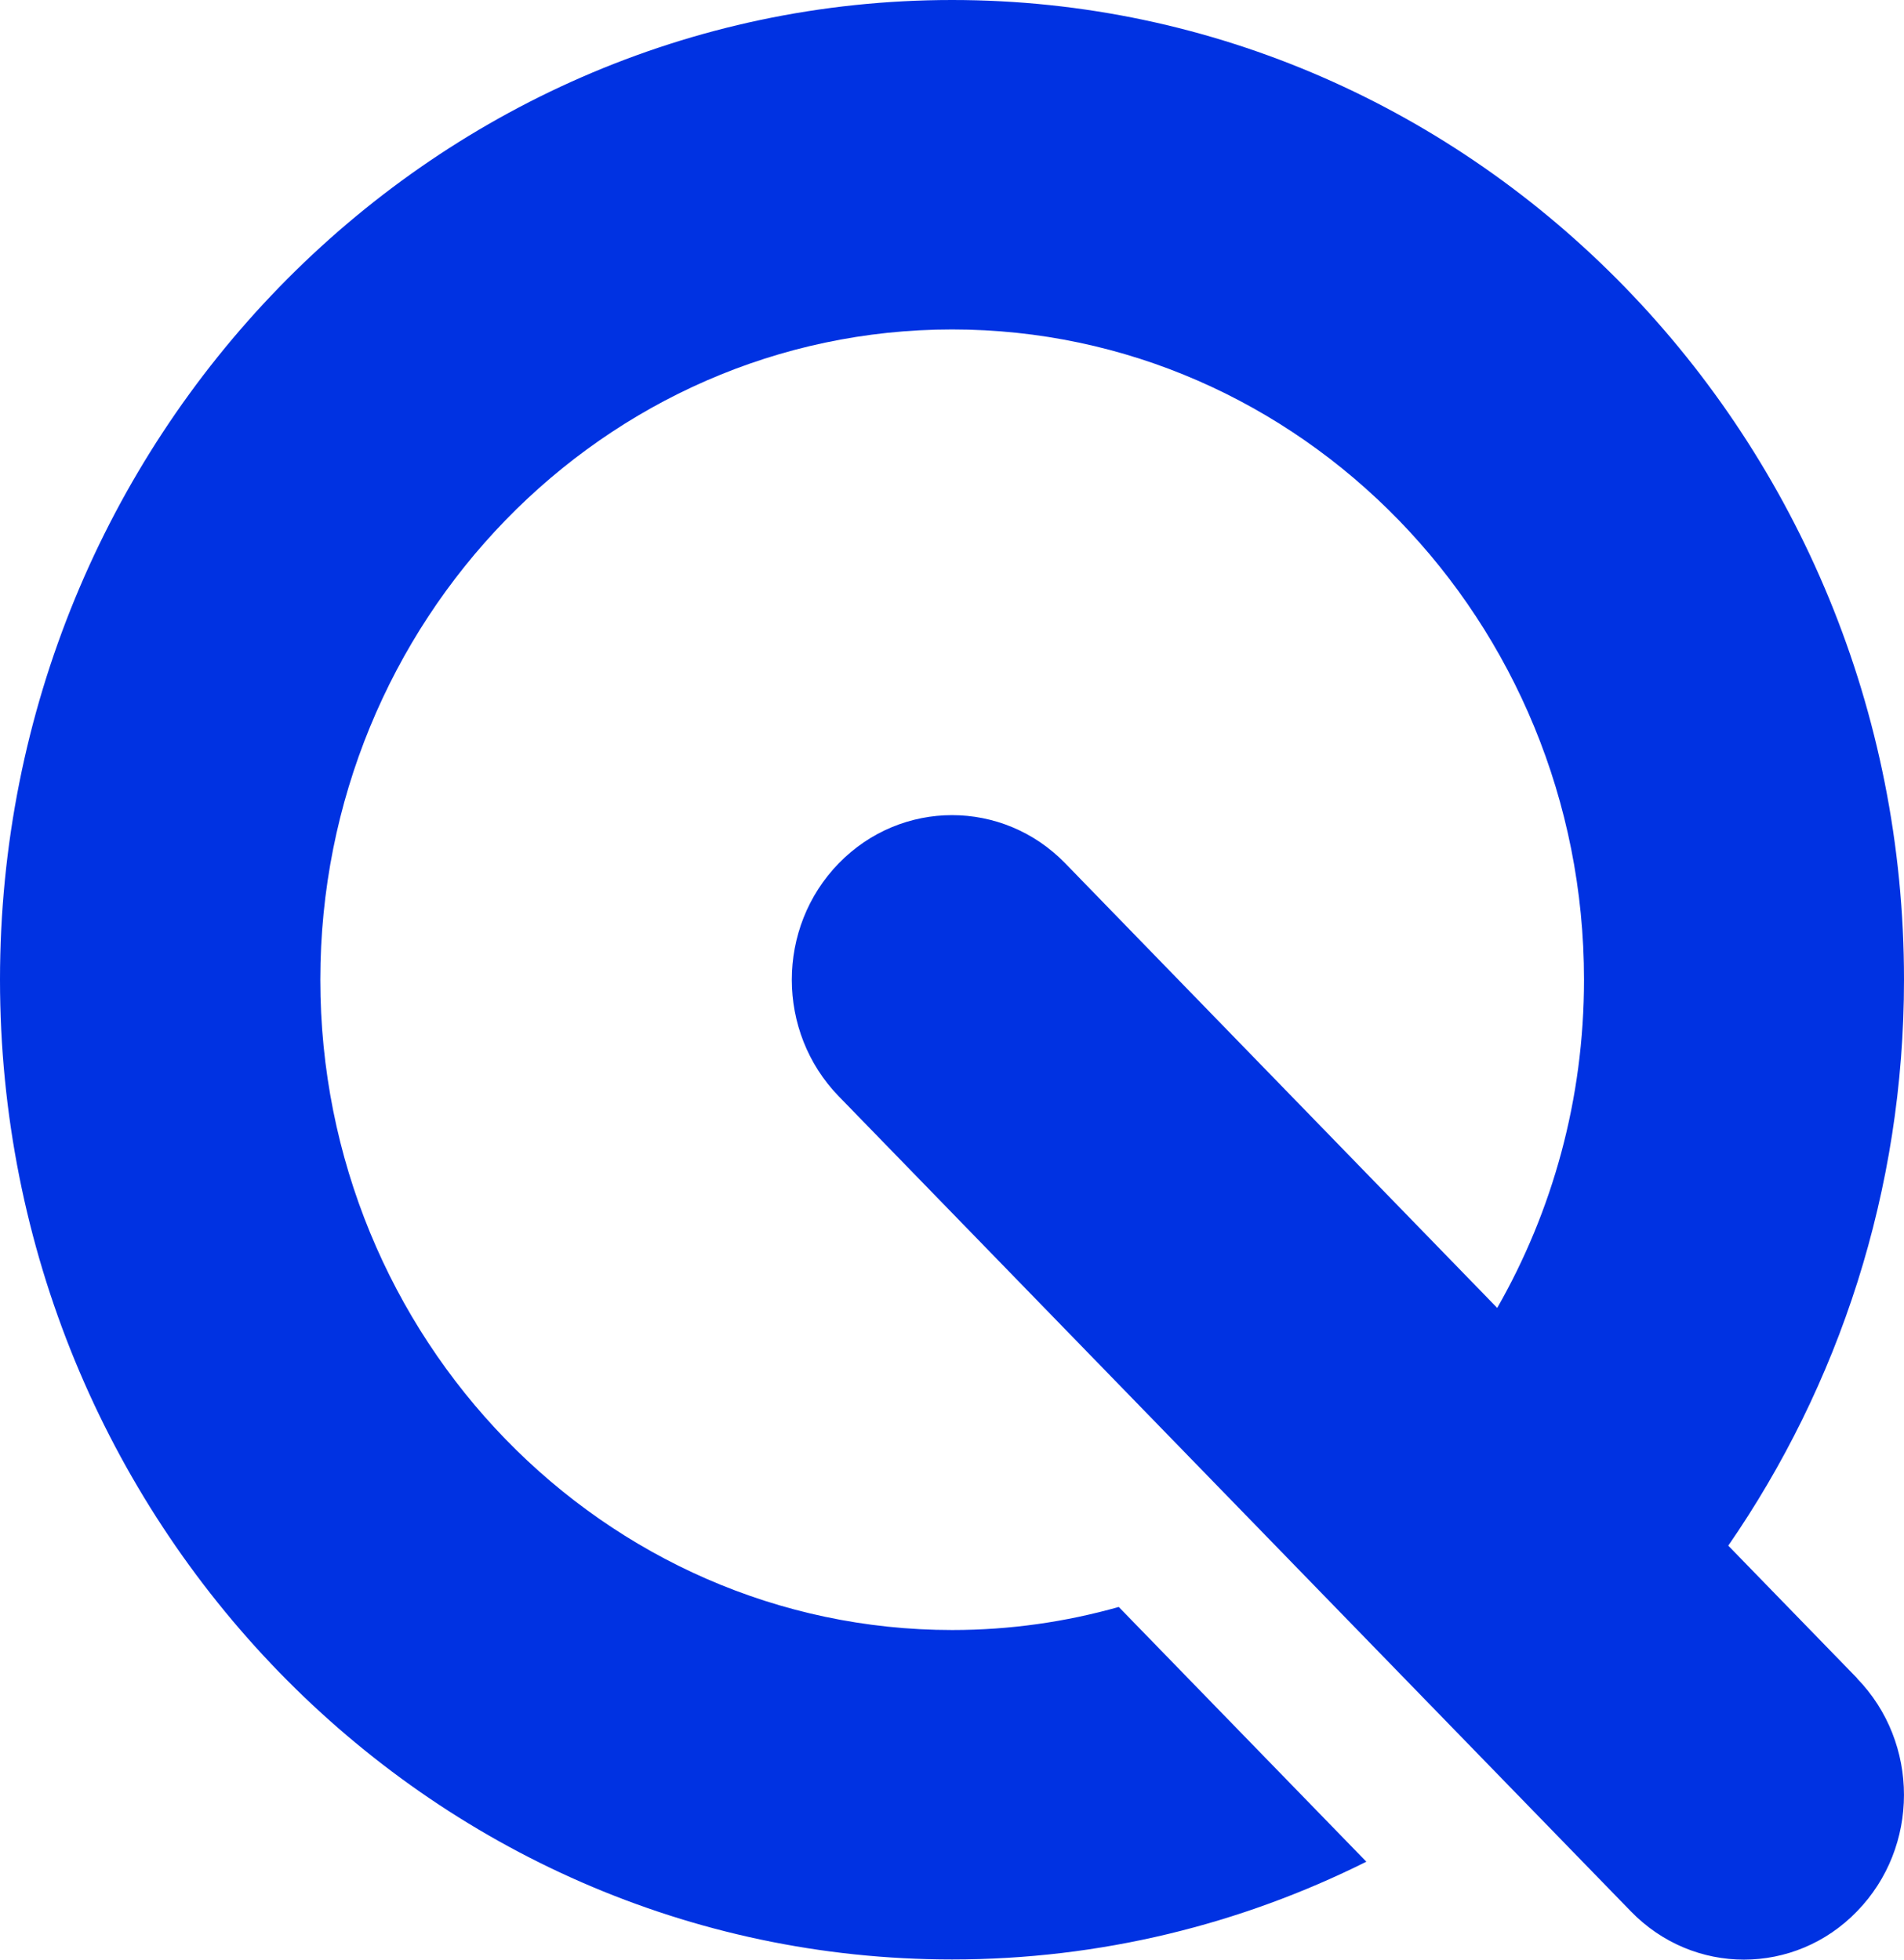
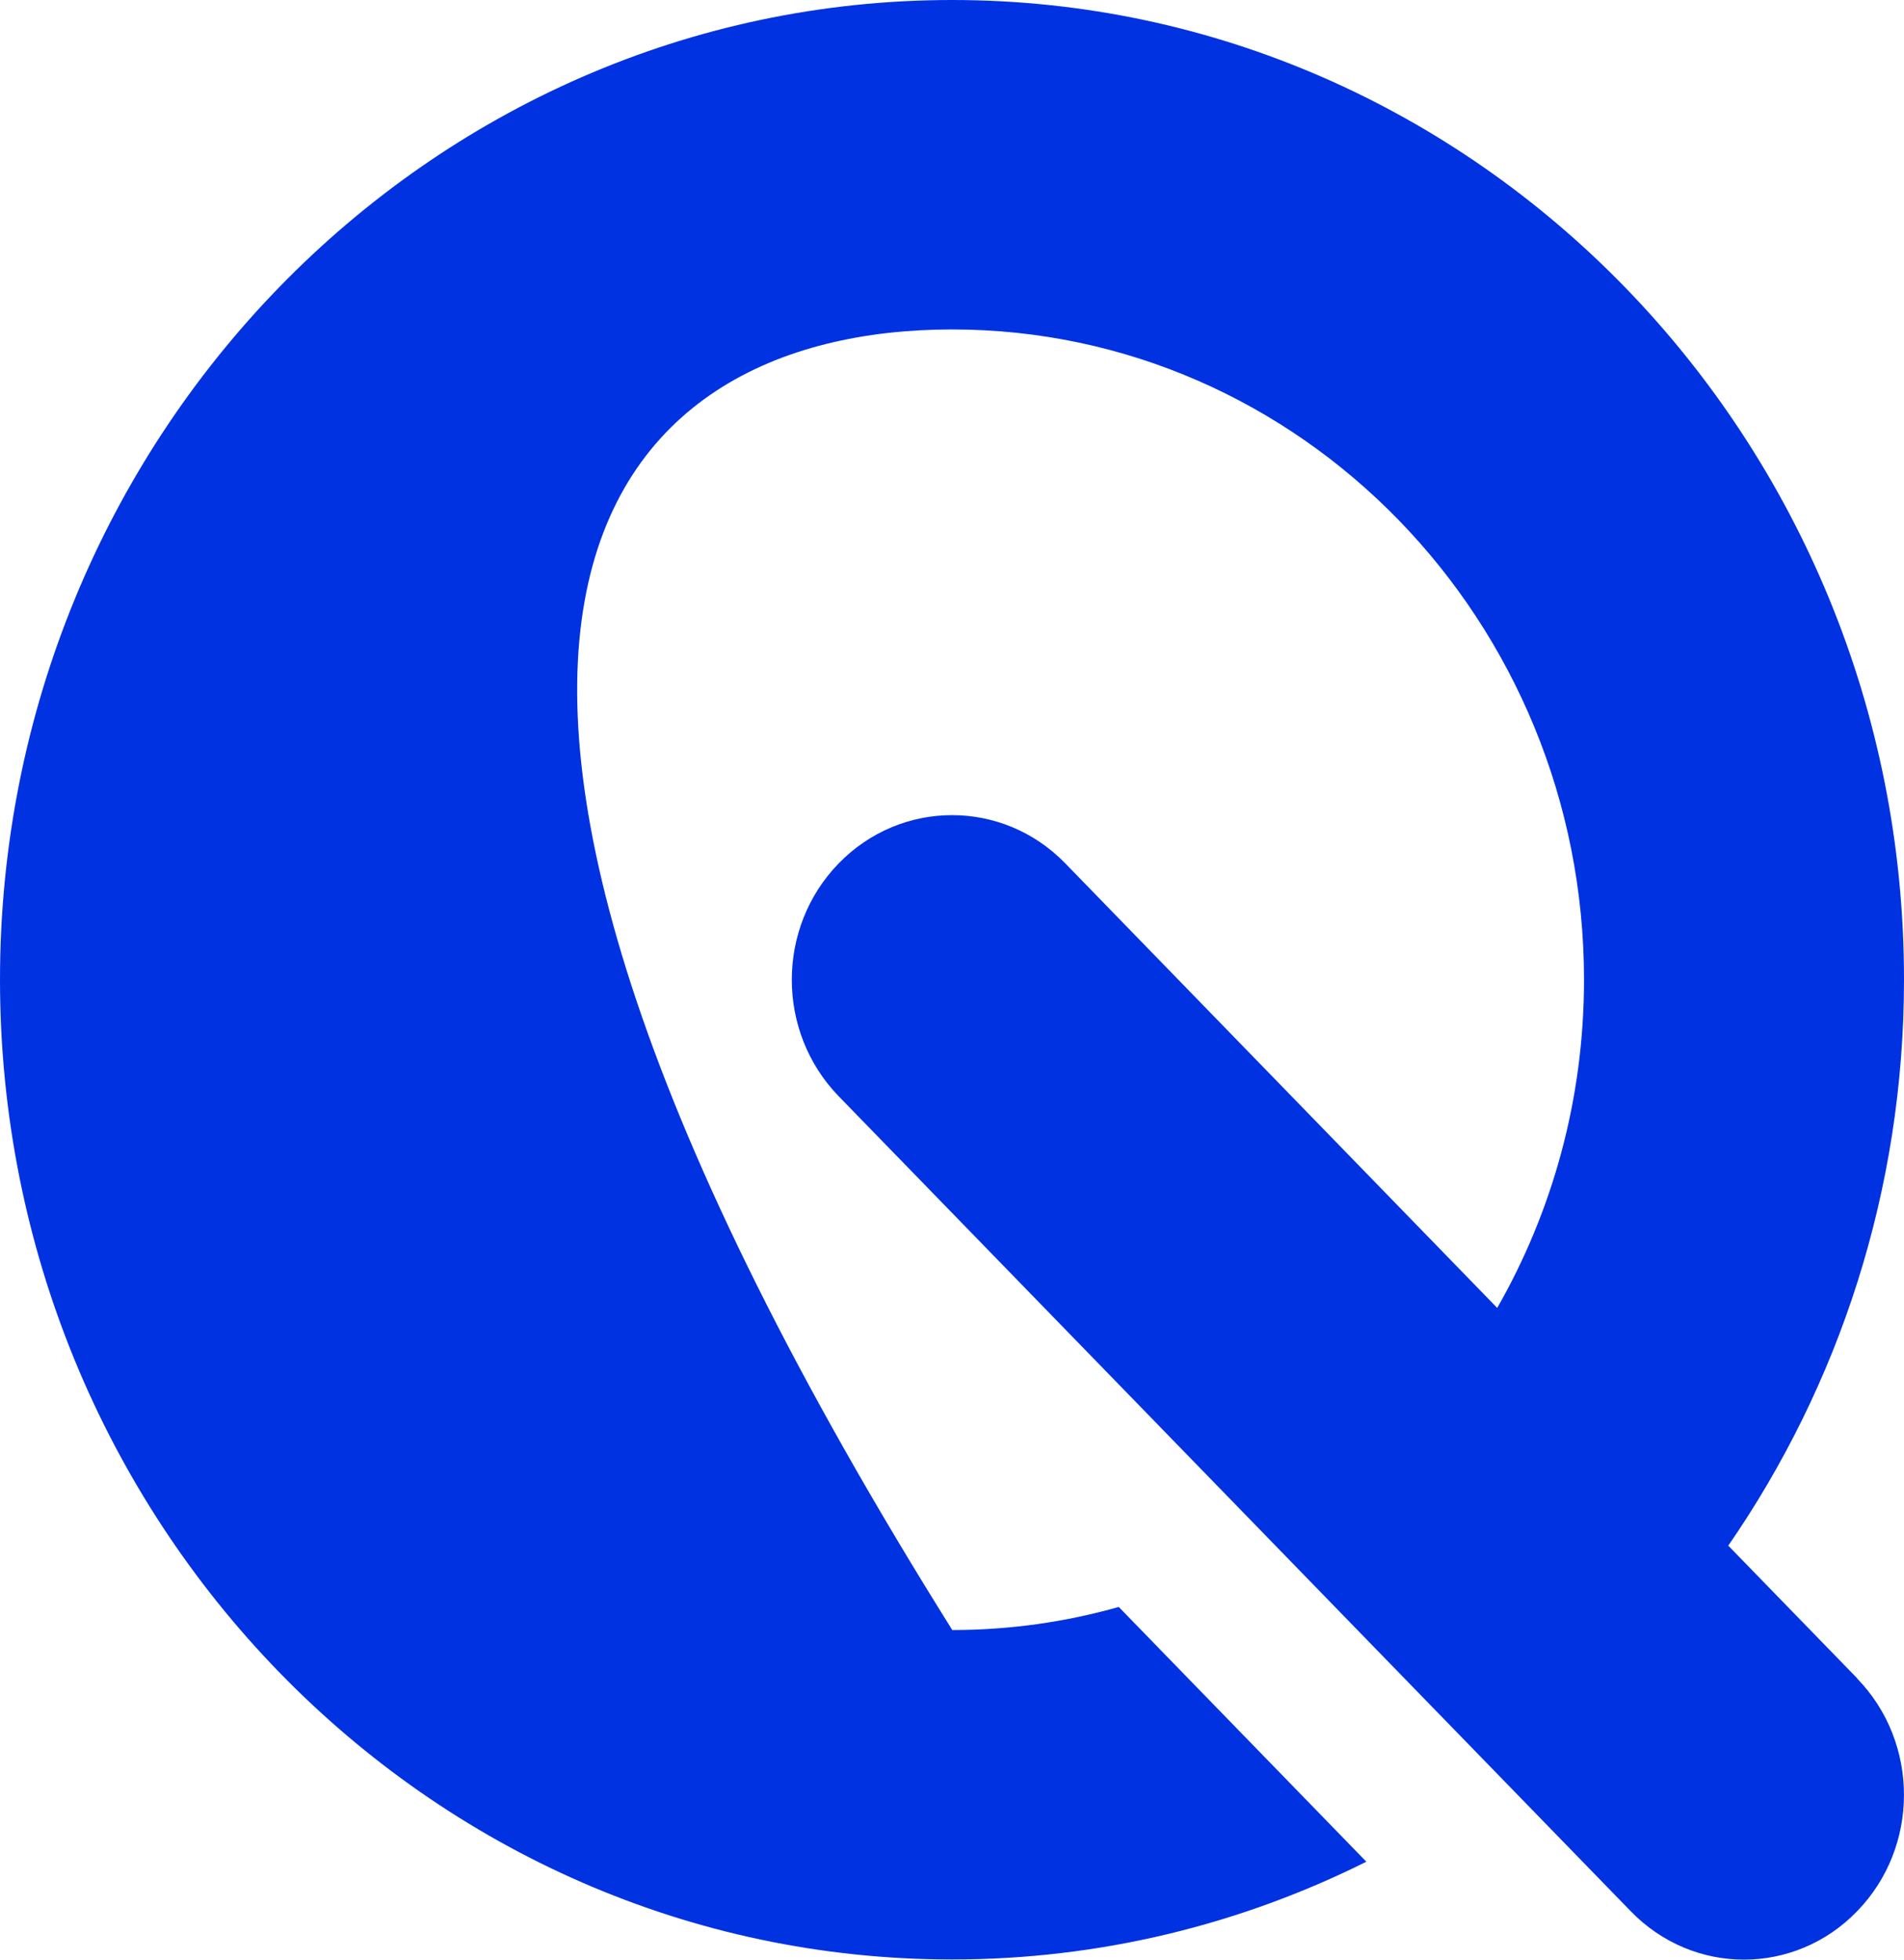
<svg xmlns="http://www.w3.org/2000/svg" width="34" height="35" viewBox="0 0 34 35" fill="none">
-   <path d="M33.165 29.976L30.862 27.606C32.834 24.749 34 21.264 34 17.498C34.003 7.849 26.377 0 17.002 0C7.626 0 0 7.849 0 17.498C0 27.148 7.626 34.997 17.002 34.997C19.65 34.997 22.16 34.369 24.399 33.251L19.978 28.701C19.028 28.969 18.034 29.113 17.005 29.113C10.783 29.113 5.72 23.902 5.72 17.498C5.72 11.095 10.78 5.884 17.002 5.884C23.224 5.884 28.286 11.095 28.286 17.498C28.286 19.636 27.721 21.637 26.736 23.36L19.022 15.419C17.907 14.272 16.096 14.272 14.978 15.419C13.86 16.567 13.86 18.43 14.978 19.581L29.122 34.137C29.68 34.712 30.411 35 31.142 35C31.872 35 32.606 34.712 33.161 34.137C34.279 32.99 34.279 31.126 33.161 29.976H33.165Z" fill="#0032E2" />
+   <path d="M33.165 29.976L30.862 27.606C32.834 24.749 34 21.264 34 17.498C34.003 7.849 26.377 0 17.002 0C7.626 0 0 7.849 0 17.498C0 27.148 7.626 34.997 17.002 34.997C19.65 34.997 22.16 34.369 24.399 33.251L19.978 28.701C19.028 28.969 18.034 29.113 17.005 29.113C5.72 11.095 10.78 5.884 17.002 5.884C23.224 5.884 28.286 11.095 28.286 17.498C28.286 19.636 27.721 21.637 26.736 23.36L19.022 15.419C17.907 14.272 16.096 14.272 14.978 15.419C13.86 16.567 13.86 18.43 14.978 19.581L29.122 34.137C29.68 34.712 30.411 35 31.142 35C31.872 35 32.606 34.712 33.161 34.137C34.279 32.99 34.279 31.126 33.161 29.976H33.165Z" fill="#0032E2" />
</svg>